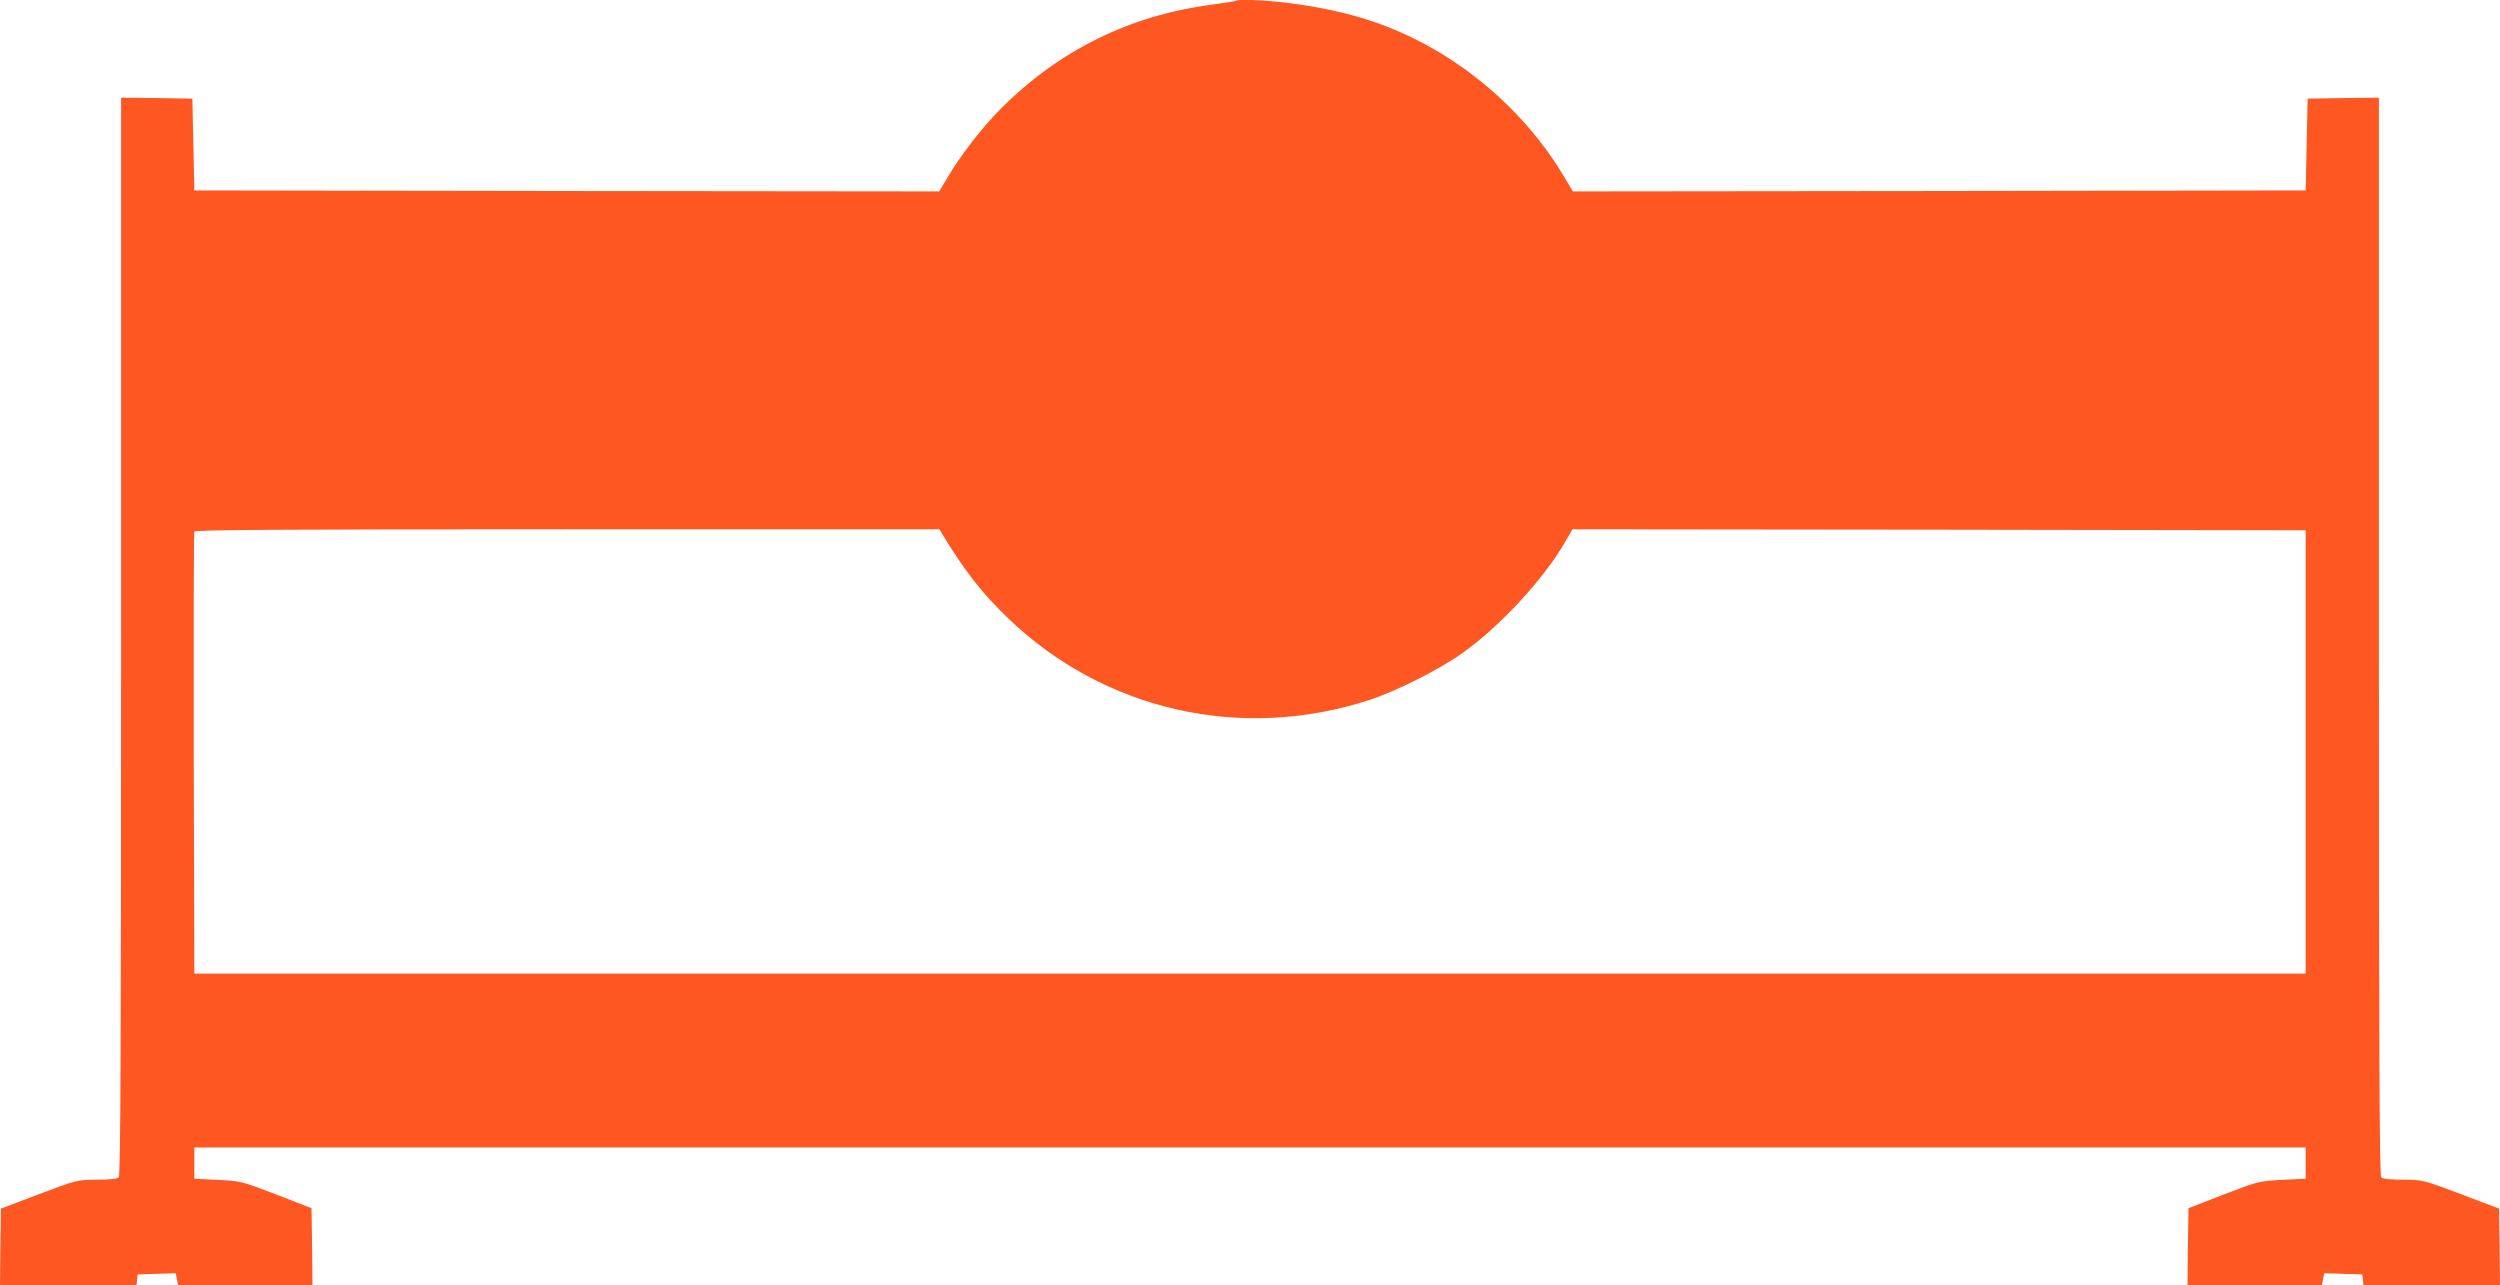
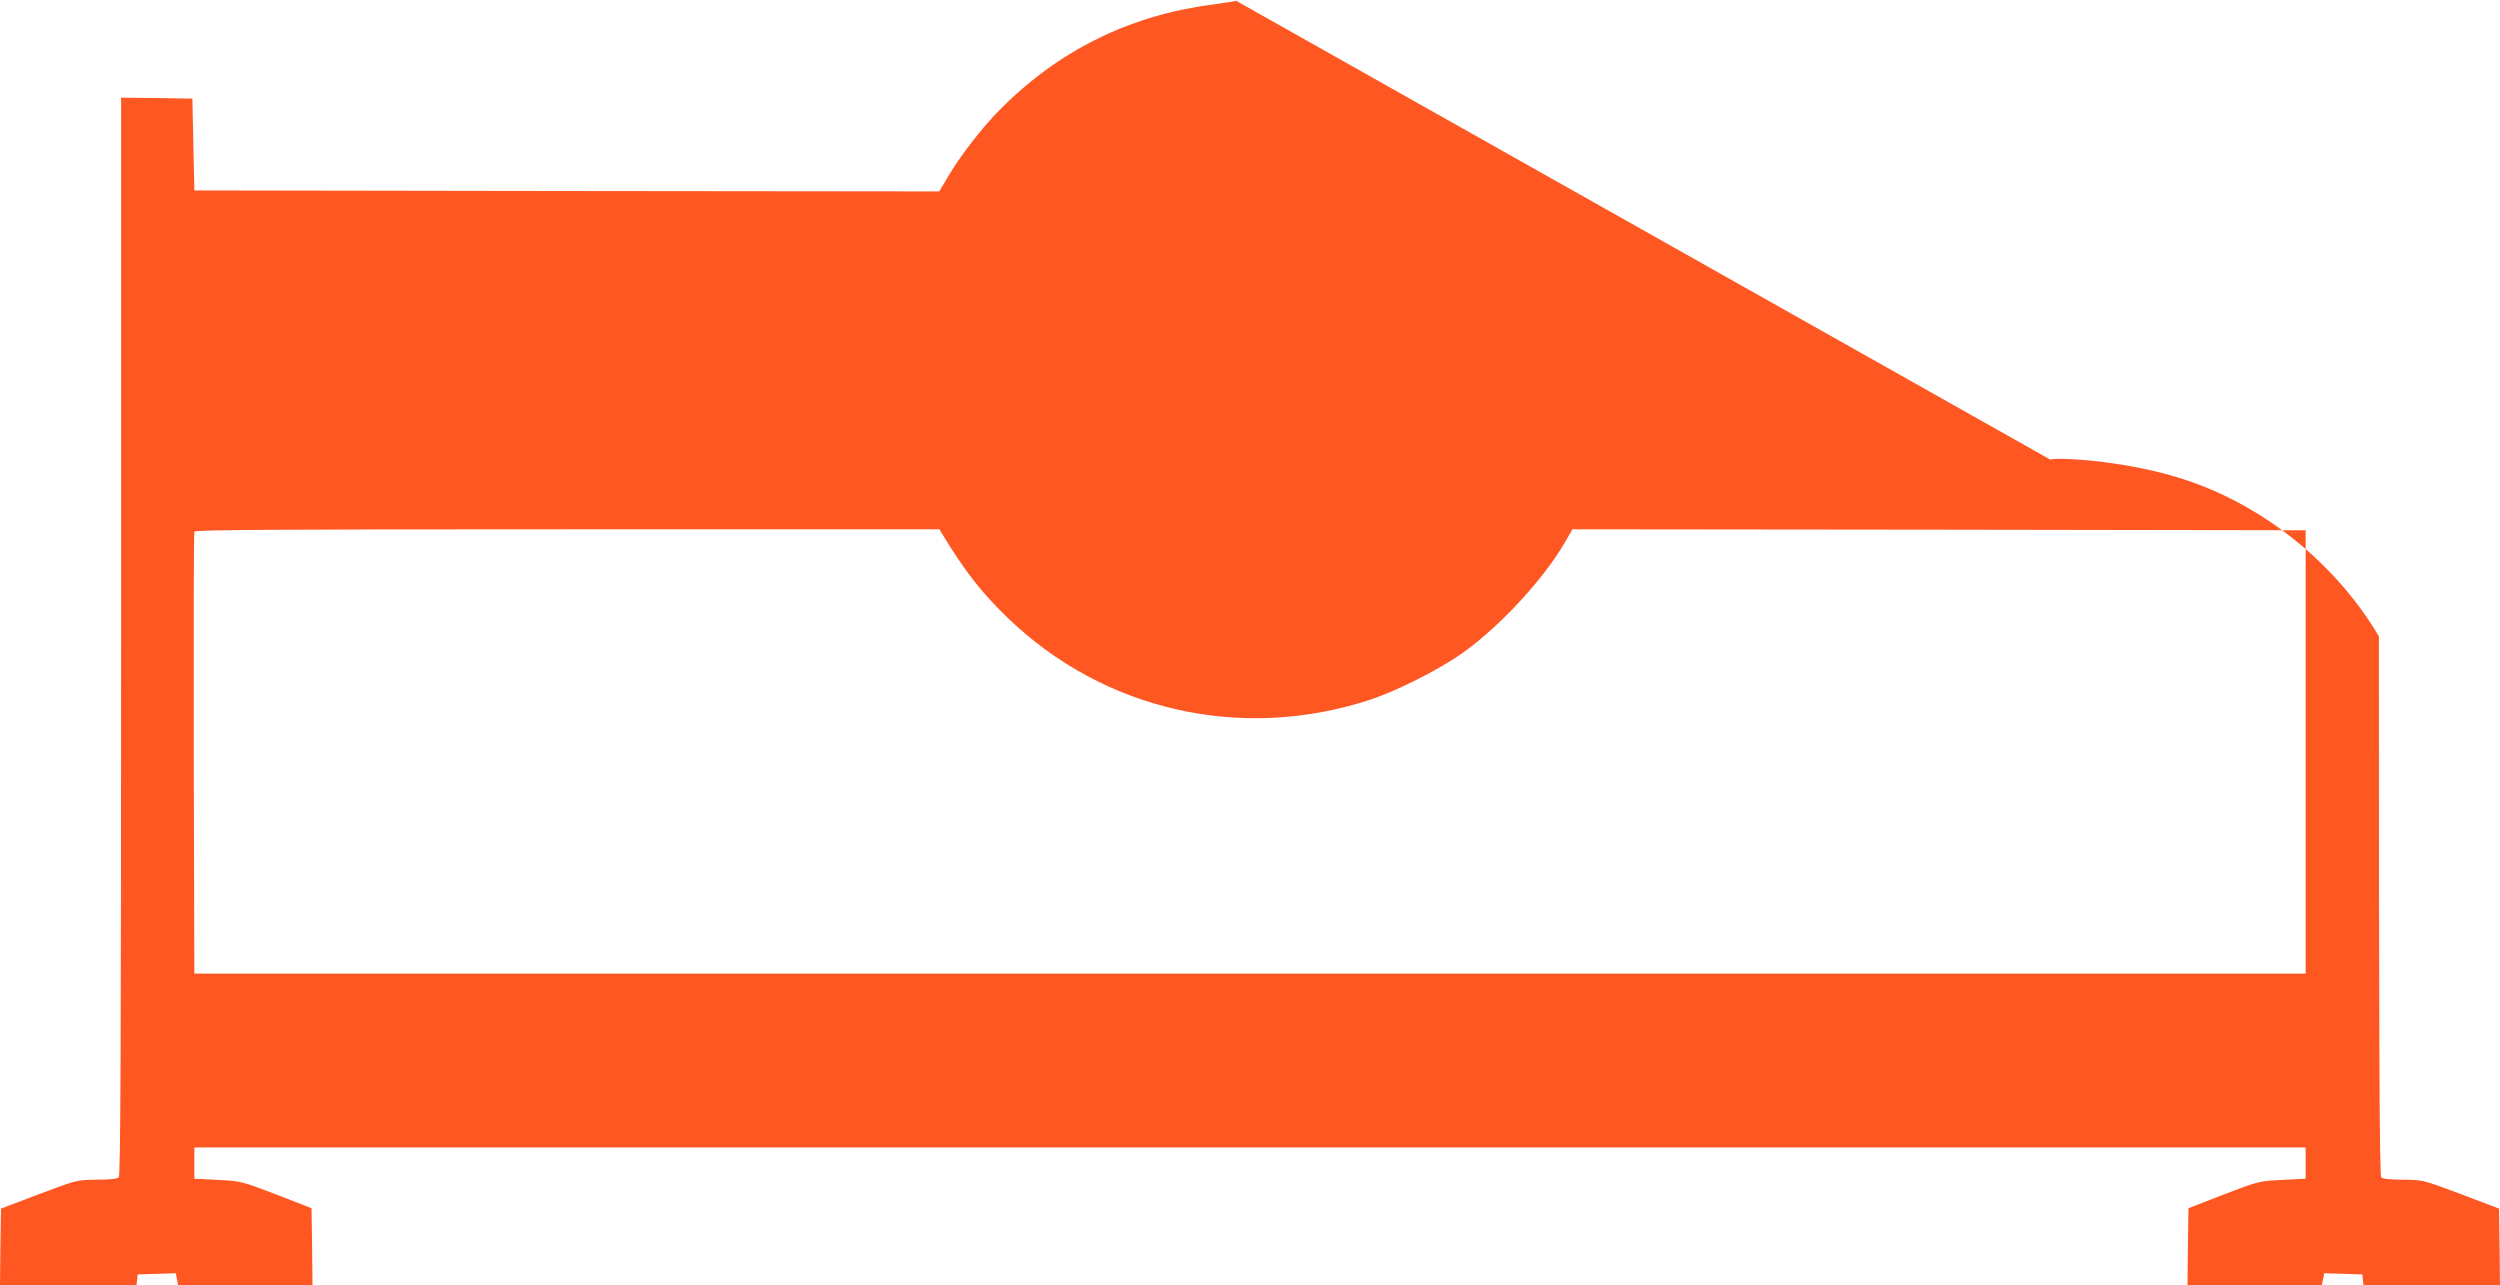
<svg xmlns="http://www.w3.org/2000/svg" version="1.0" width="1280pt" height="658pt" viewBox="0 0 1280 658" preserveAspectRatio="xMidYMid meet">
  <g transform="translate(0,658) scale(0.1,-0.1)" fill="#ff5722" stroke="none">
-     <path d="M6329 6576 c-2 -2 -59 -11 -126 -20 -419 -55 -784 -235 -1082 -536 -93 -93 -208 -242 -271 -351 l-41 -69 -1907 2 -1907 3 -5 235 -5 235 -182 3 -183 2 0 -2758 c0 -2132 -3 -2761 -12 -2770 -8 -8 -48 -12 -113 -12 -100 -1 -101 -1 -295 -74 l-195 -74 -3 -196 -2 -196 349 0 350 0 3 28 3 27 98 3 97 3 6 -31 6 -30 344 0 344 0 -2 197 -3 197 -180 70 c-178 68 -181 69 -300 75 l-120 6 0 80 0 80 5405 0 5405 0 0 -80 0 -80 -120 -6 c-119 -6 -122 -7 -300 -75 l-180 -70 -3 -197 -2 -197 344 0 344 0 6 30 6 31 97 -3 98 -3 3 -28 3 -27 350 0 349 0 -2 196 -3 196 -195 74 c-194 73 -195 73 -295 74 -65 0 -105 4 -113 12 -9 9 -12 638 -12 2770 l0 2758 -182 -2 -183 -3 -5 -235 -5 -235 -1876 -3 -1876 -2 -43 72 c-155 264 -397 501 -670 657 -211 121 -421 190 -701 230 -130 19 -299 28 -310 17z m-1503 -2733 c115 -189 201 -299 335 -428 492 -473 1191 -632 1847 -420 139 45 362 157 482 243 188 134 409 372 520 561 l41 71 1877 -2 1877 -3 0 -1135 0 -1135 -5405 0 -5405 0 -3 1125 c-1 619 0 1131 3 1138 3 9 395 12 1909 12 l1906 0 16 -27z" />
+     <path d="M6329 6576 c-2 -2 -59 -11 -126 -20 -419 -55 -784 -235 -1082 -536 -93 -93 -208 -242 -271 -351 l-41 -69 -1907 2 -1907 3 -5 235 -5 235 -182 3 -183 2 0 -2758 c0 -2132 -3 -2761 -12 -2770 -8 -8 -48 -12 -113 -12 -100 -1 -101 -1 -295 -74 l-195 -74 -3 -196 -2 -196 349 0 350 0 3 28 3 27 98 3 97 3 6 -31 6 -30 344 0 344 0 -2 197 -3 197 -180 70 c-178 68 -181 69 -300 75 l-120 6 0 80 0 80 5405 0 5405 0 0 -80 0 -80 -120 -6 c-119 -6 -122 -7 -300 -75 l-180 -70 -3 -197 -2 -197 344 0 344 0 6 30 6 31 97 -3 98 -3 3 -28 3 -27 350 0 349 0 -2 196 -3 196 -195 74 c-194 73 -195 73 -295 74 -65 0 -105 4 -113 12 -9 9 -12 638 -12 2770 c-155 264 -397 501 -670 657 -211 121 -421 190 -701 230 -130 19 -299 28 -310 17z m-1503 -2733 c115 -189 201 -299 335 -428 492 -473 1191 -632 1847 -420 139 45 362 157 482 243 188 134 409 372 520 561 l41 71 1877 -2 1877 -3 0 -1135 0 -1135 -5405 0 -5405 0 -3 1125 c-1 619 0 1131 3 1138 3 9 395 12 1909 12 l1906 0 16 -27z" />
  </g>
</svg>